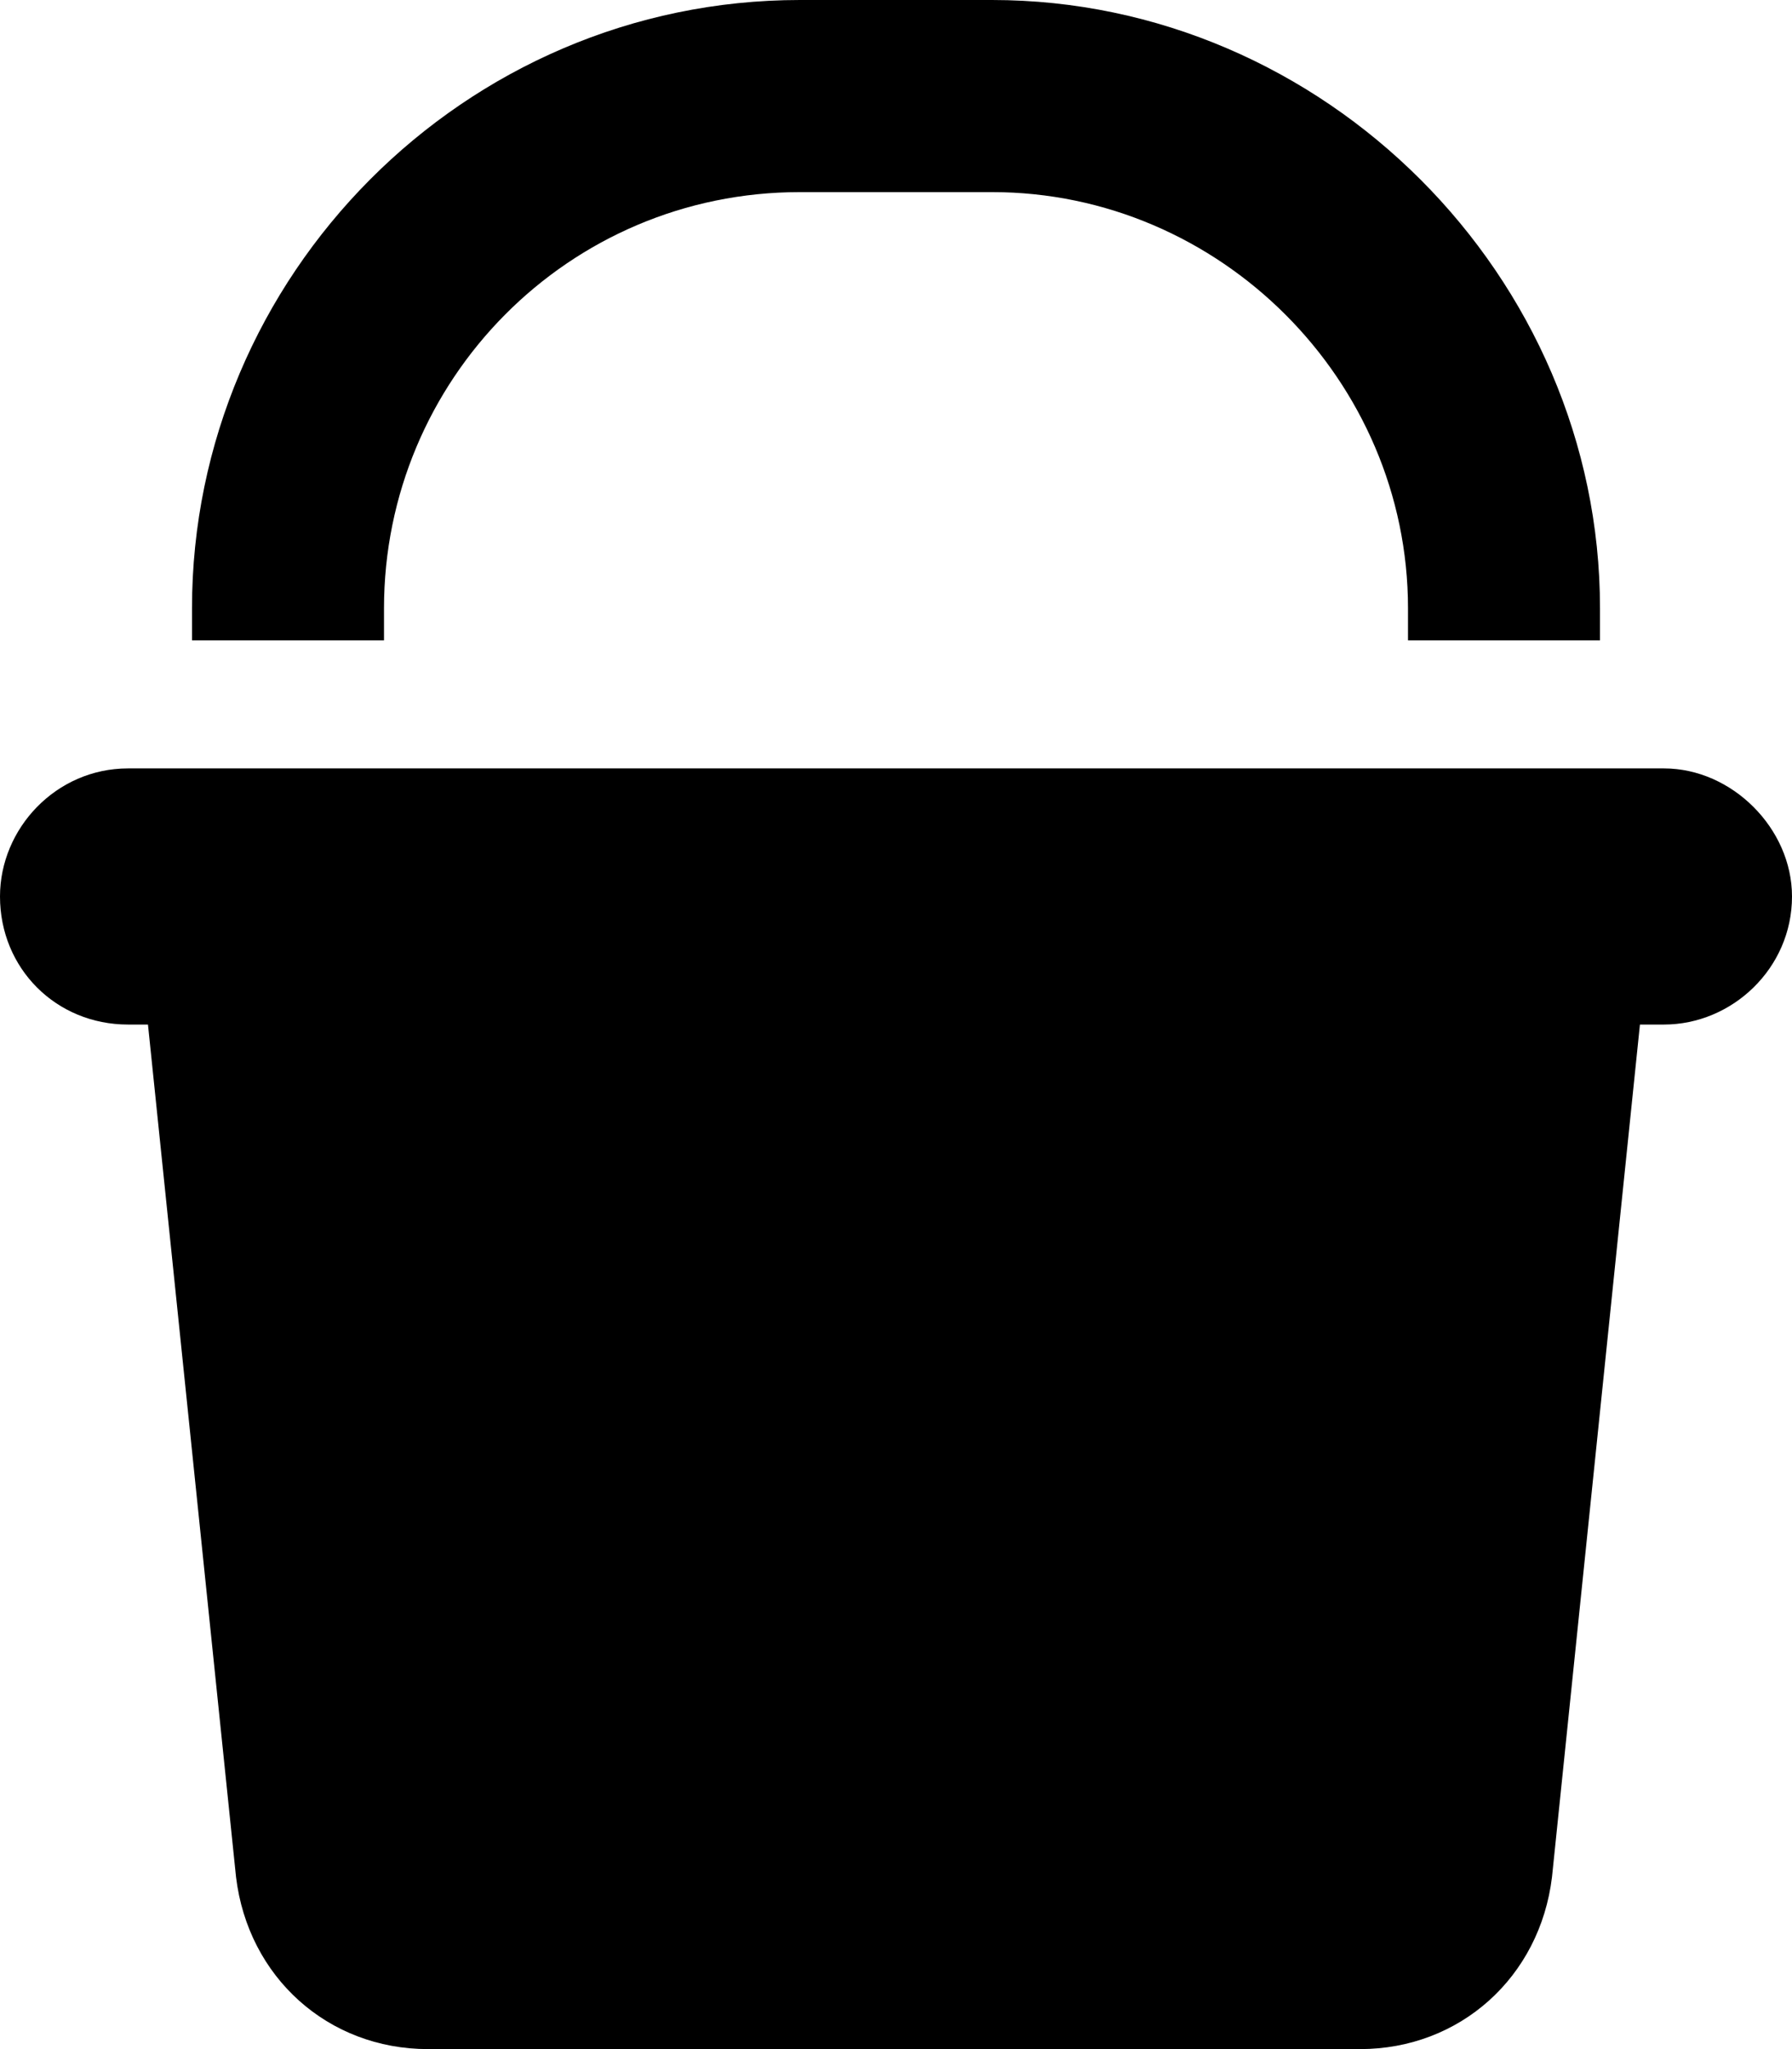
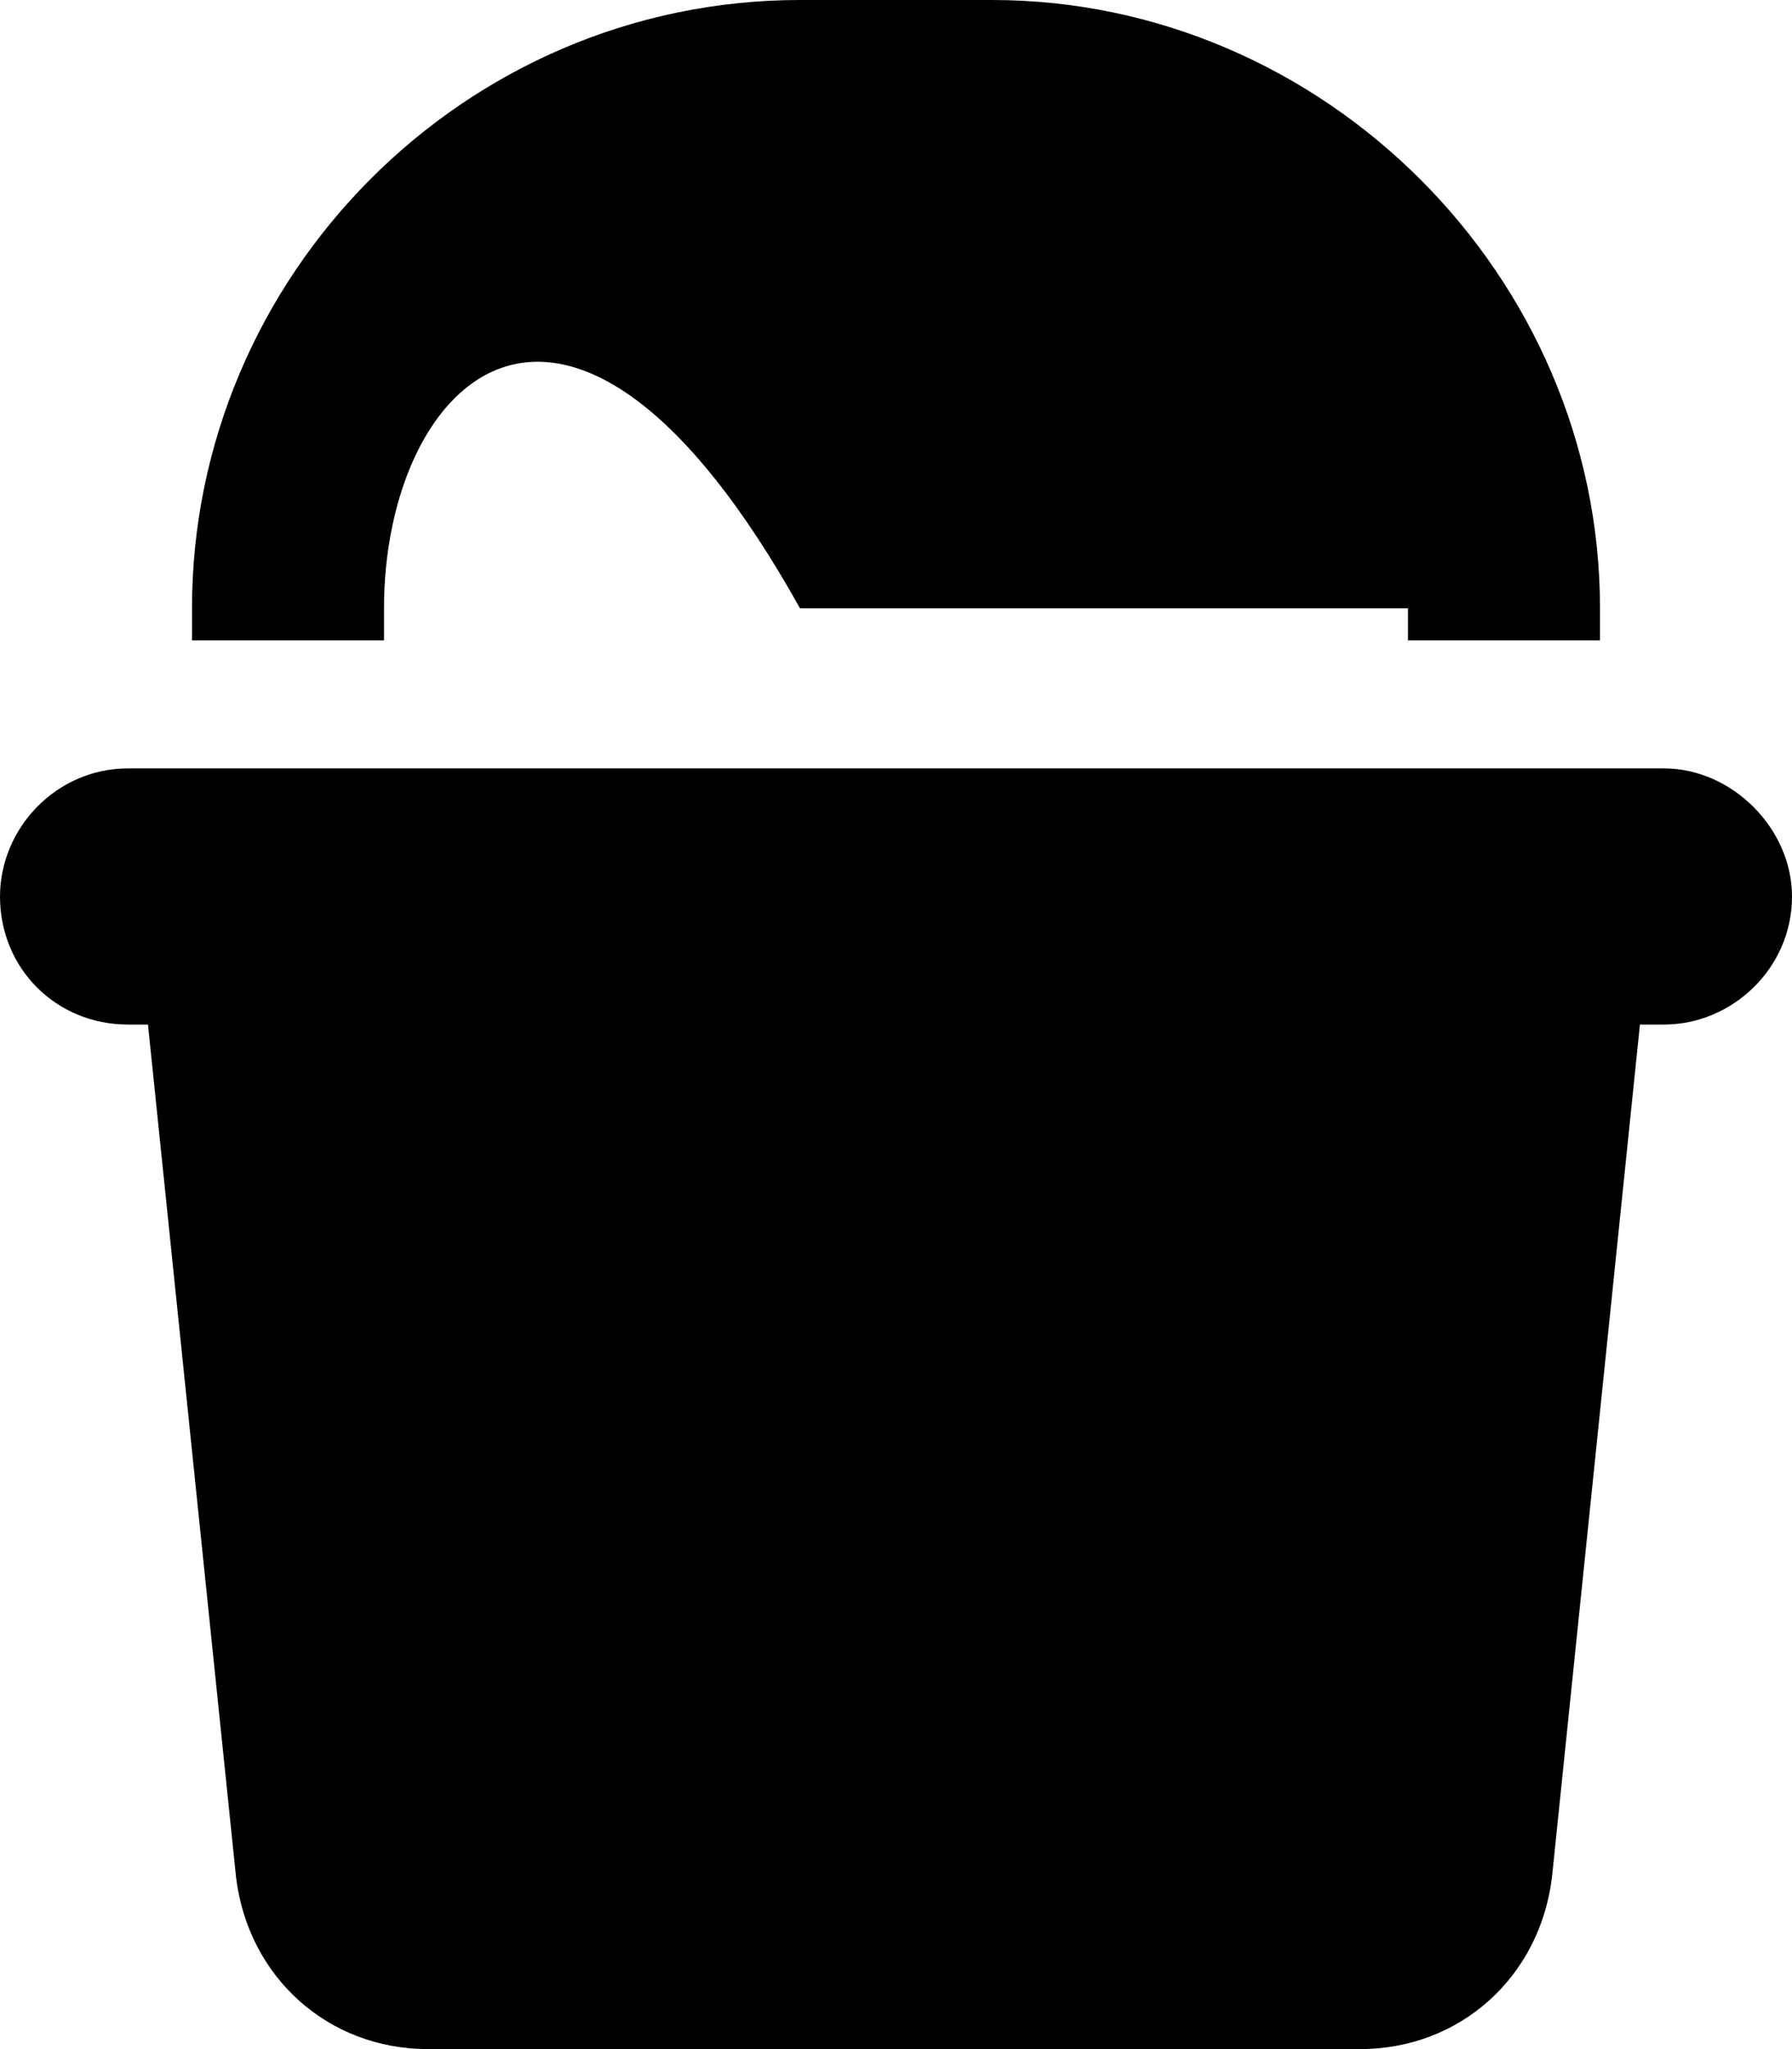
<svg xmlns="http://www.w3.org/2000/svg" width="14" height="16" viewBox="0 0 14 16" fill="none">
-   <path d="M3 4.75V5H1.5V4.75C1.5 2.156 3.625 0 6.25 0H7.75C10.344 0 12.5 2.156 12.5 4.75V5H11V4.75C11 2.969 9.531 1.5 7.75 1.5H6.25C4.438 1.5 3 2.969 3 4.75ZM0 7C0 6.469 0.438 6 1 6H13C13.531 6 14 6.469 14 7C14 7.562 13.531 8 13 8H12.812L12.125 14.656C12.031 15.438 11.406 16 10.625 16H3.344C2.562 16 1.938 15.438 1.844 14.656L1.156 8H1C0.438 8 0 7.562 0 7Z" fill="black" />
+   <path d="M3 4.75V5H1.5V4.75C1.5 2.156 3.625 0 6.25 0H7.75C10.344 0 12.5 2.156 12.5 4.75V5H11V4.75H6.25C4.438 1.5 3 2.969 3 4.75ZM0 7C0 6.469 0.438 6 1 6H13C13.531 6 14 6.469 14 7C14 7.562 13.531 8 13 8H12.812L12.125 14.656C12.031 15.438 11.406 16 10.625 16H3.344C2.562 16 1.938 15.438 1.844 14.656L1.156 8H1C0.438 8 0 7.562 0 7Z" fill="black" />
</svg>